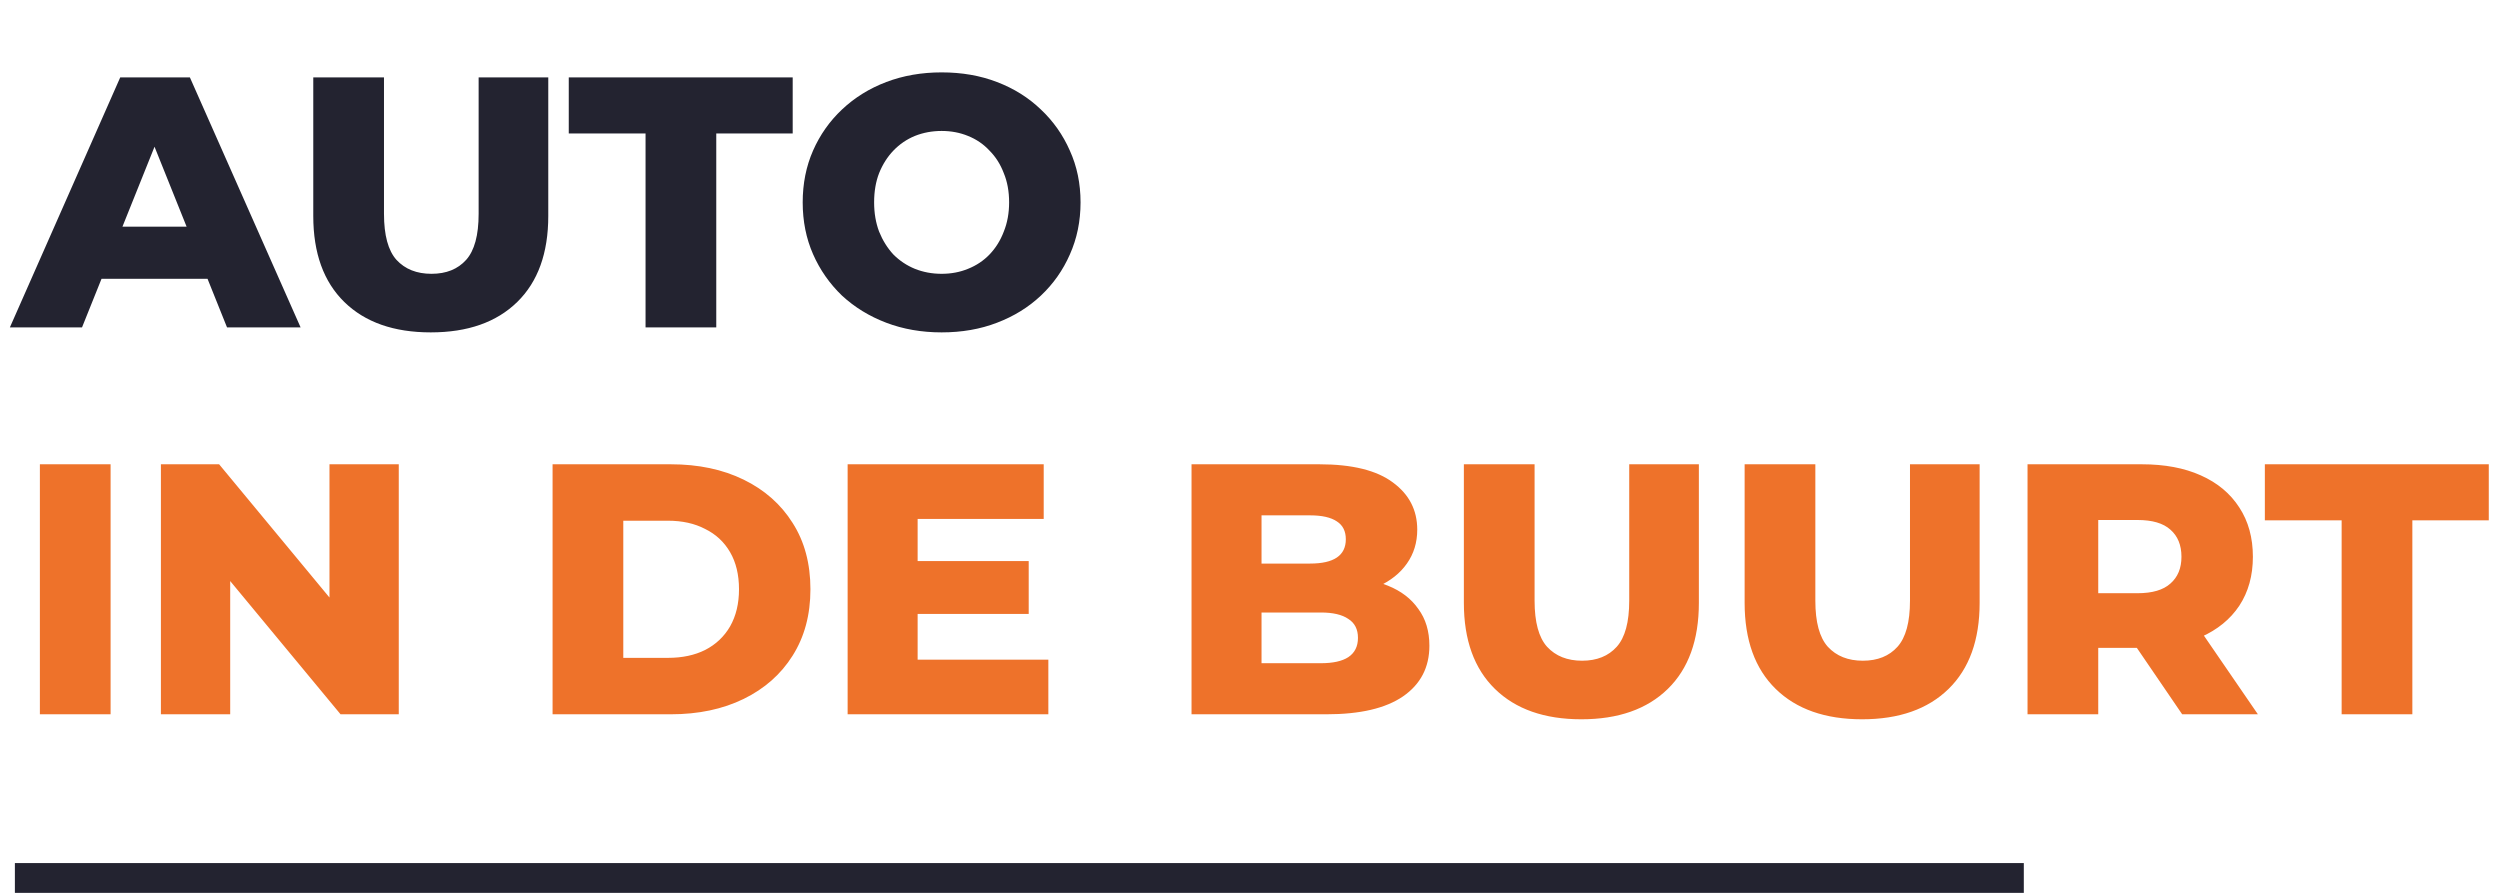
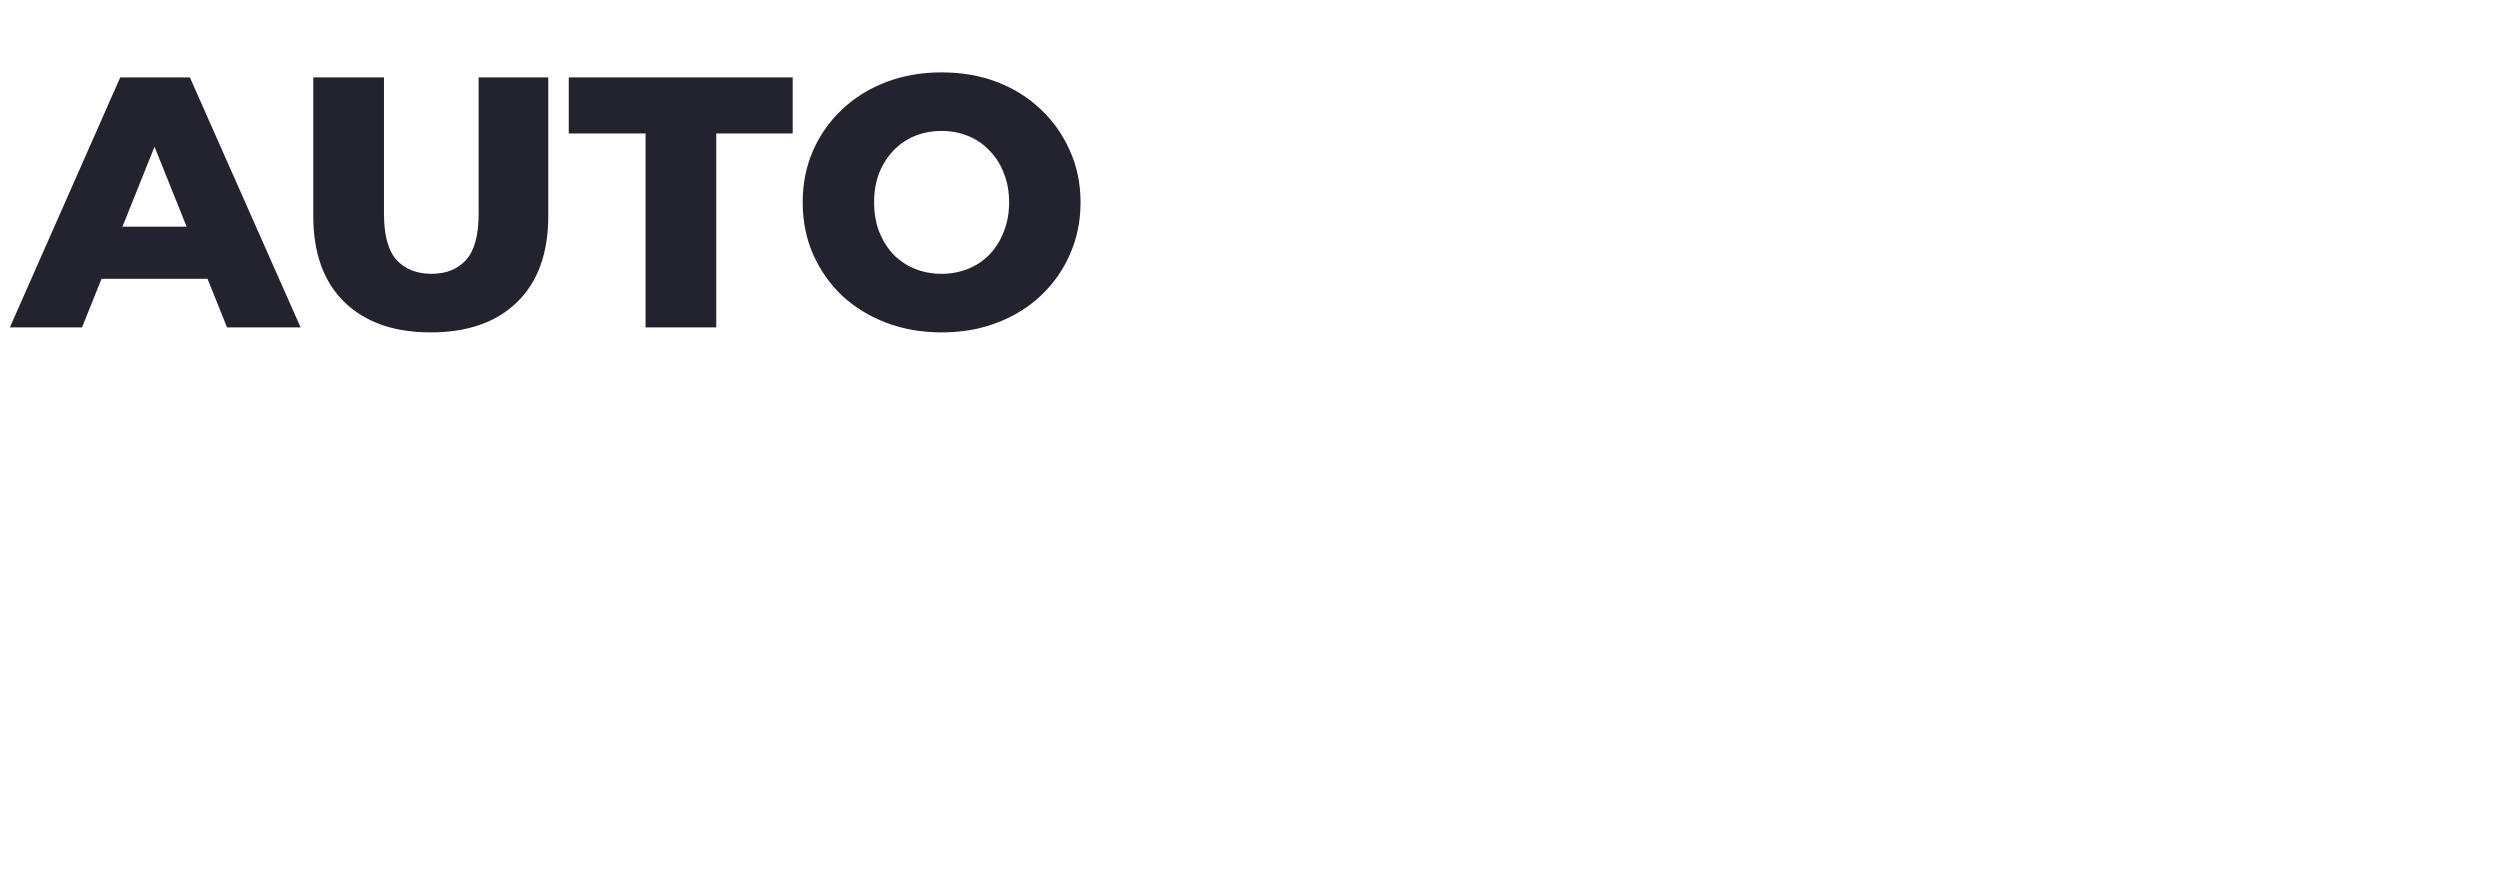
<svg xmlns="http://www.w3.org/2000/svg" width="168" height="60" viewBox="0 0 168 60" fill="none">
  <path d="M0.664 22L8.08 5.2H12.76L20.2 22H15.256L9.448 7.528H11.32L5.512 22H0.664ZM4.72 18.736L5.944 15.232H14.152L15.376 18.736H4.72ZM28.948 22.336C26.468 22.336 24.532 21.656 23.14 20.296C21.748 18.936 21.052 17.008 21.052 14.512V5.2H25.804V14.368C25.804 15.808 26.084 16.84 26.644 17.464C27.22 18.088 28.004 18.4 28.996 18.4C29.988 18.4 30.764 18.088 31.324 17.464C31.884 16.84 32.164 15.808 32.164 14.368V5.2H36.844V14.512C36.844 17.008 36.148 18.936 34.756 20.296C33.364 21.656 31.428 22.336 28.948 22.336ZM43.381 22V8.968H38.221V5.2H53.269V8.968H48.133V22H43.381ZM63.277 22.336C61.933 22.336 60.693 22.12 59.557 21.688C58.421 21.256 57.429 20.648 56.581 19.864C55.749 19.064 55.101 18.136 54.637 17.08C54.173 16.024 53.941 14.864 53.941 13.6C53.941 12.336 54.173 11.176 54.637 10.12C55.101 9.064 55.749 8.144 56.581 7.36C57.429 6.56 58.421 5.944 59.557 5.512C60.693 5.08 61.933 4.864 63.277 4.864C64.637 4.864 65.877 5.08 66.997 5.512C68.133 5.944 69.117 6.56 69.949 7.36C70.781 8.144 71.429 9.064 71.893 10.12C72.373 11.176 72.613 12.336 72.613 13.6C72.613 14.864 72.373 16.032 71.893 17.104C71.429 18.16 70.781 19.08 69.949 19.864C69.117 20.648 68.133 21.256 66.997 21.688C65.877 22.12 64.637 22.336 63.277 22.336ZM63.277 18.4C63.917 18.4 64.509 18.288 65.053 18.064C65.613 17.84 66.093 17.52 66.493 17.104C66.909 16.672 67.229 16.16 67.453 15.568C67.693 14.976 67.813 14.32 67.813 13.6C67.813 12.864 67.693 12.208 67.453 11.632C67.229 11.04 66.909 10.536 66.493 10.12C66.093 9.688 65.613 9.36 65.053 9.136C64.509 8.912 63.917 8.8 63.277 8.8C62.637 8.8 62.037 8.912 61.477 9.136C60.933 9.36 60.453 9.688 60.037 10.12C59.637 10.536 59.317 11.04 59.077 11.632C58.853 12.208 58.741 12.864 58.741 13.6C58.741 14.32 58.853 14.976 59.077 15.568C59.317 16.16 59.637 16.672 60.037 17.104C60.453 17.52 60.933 17.84 61.477 18.064C62.037 18.288 62.637 18.4 63.277 18.4Z" fill="#232330" />
-   <path d="M2.68 48V31.2H7.432V48H2.68ZM10.813 48V31.2H14.725L23.989 42.384H22.141V31.2H26.797V48H22.885L13.621 36.816H15.469V48H10.813ZM37.133 48V31.2H45.077C46.933 31.2 48.565 31.544 49.973 32.232C51.381 32.92 52.477 33.888 53.261 35.136C54.061 36.384 54.461 37.872 54.461 39.6C54.461 41.312 54.061 42.8 53.261 44.064C52.477 45.312 51.381 46.28 49.973 46.968C48.565 47.656 46.933 48 45.077 48H37.133ZM41.885 44.208H44.885C45.845 44.208 46.677 44.032 47.381 43.68C48.101 43.312 48.661 42.784 49.061 42.096C49.461 41.392 49.661 40.56 49.661 39.6C49.661 38.624 49.461 37.792 49.061 37.104C48.661 36.416 48.101 35.896 47.381 35.544C46.677 35.176 45.845 34.992 44.885 34.992H41.885V44.208ZM61.329 37.704H69.129V41.256H61.329V37.704ZM61.665 44.328H70.449V48H56.961V31.2H70.137V34.872H61.665V44.328ZM80.071 48V31.2H88.663C90.871 31.2 92.519 31.608 93.607 32.424C94.695 33.224 95.239 34.28 95.239 35.592C95.239 36.456 95.007 37.216 94.543 37.872C94.095 38.512 93.455 39.024 92.623 39.408C91.807 39.776 90.831 39.96 89.695 39.96L90.175 38.808C91.359 38.808 92.391 38.992 93.271 39.36C94.151 39.712 94.831 40.232 95.311 40.92C95.807 41.592 96.055 42.416 96.055 43.392C96.055 44.848 95.463 45.984 94.279 46.8C93.111 47.6 91.399 48 89.143 48H80.071ZM84.775 44.568H88.759C89.575 44.568 90.191 44.432 90.607 44.16C91.039 43.872 91.255 43.44 91.255 42.864C91.255 42.288 91.039 41.864 90.607 41.592C90.191 41.304 89.575 41.16 88.759 41.16H84.439V37.872H88.039C88.839 37.872 89.439 37.736 89.839 37.464C90.239 37.192 90.439 36.784 90.439 36.24C90.439 35.696 90.239 35.296 89.839 35.04C89.439 34.768 88.839 34.632 88.039 34.632H84.775V44.568ZM106.268 48.336C103.788 48.336 101.852 47.656 100.46 46.296C99.068 44.936 98.372 43.008 98.372 40.512V31.2H103.124V40.368C103.124 41.808 103.404 42.84 103.964 43.464C104.54 44.088 105.324 44.4 106.316 44.4C107.308 44.4 108.084 44.088 108.644 43.464C109.204 42.84 109.484 41.808 109.484 40.368V31.2H114.164V40.512C114.164 43.008 113.468 44.936 112.076 46.296C110.684 47.656 108.748 48.336 106.268 48.336ZM125.135 48.336C122.655 48.336 120.719 47.656 119.327 46.296C117.935 44.936 117.239 43.008 117.239 40.512V31.2H121.991V40.368C121.991 41.808 122.271 42.84 122.831 43.464C123.407 44.088 124.191 44.4 125.183 44.4C126.175 44.4 126.951 44.088 127.511 43.464C128.071 42.84 128.351 41.808 128.351 40.368V31.2H133.031V40.512C133.031 43.008 132.335 44.936 130.943 46.296C129.551 47.656 127.615 48.336 125.135 48.336ZM136.25 48V31.2H143.93C145.466 31.2 146.786 31.448 147.89 31.944C149.01 32.44 149.874 33.16 150.482 34.104C151.09 35.032 151.394 36.136 151.394 37.416C151.394 38.68 151.09 39.776 150.482 40.704C149.874 41.616 149.01 42.32 147.89 42.816C146.786 43.296 145.466 43.536 143.93 43.536H138.89L141.002 41.544V48H136.25ZM146.642 48L142.466 41.88H147.53L151.73 48H146.642ZM141.002 42.048L138.89 39.864H143.642C144.634 39.864 145.37 39.648 145.85 39.216C146.346 38.784 146.594 38.184 146.594 37.416C146.594 36.632 146.346 36.024 145.85 35.592C145.37 35.16 144.634 34.944 143.642 34.944H138.89L141.002 32.76V42.048ZM157.358 48V34.968H152.198V31.2H167.246V34.968H162.11V48H157.358Z" fill="#EE722A" />
-   <rect x="1" y="58" width="135" height="2" fill="#232330" />
</svg>